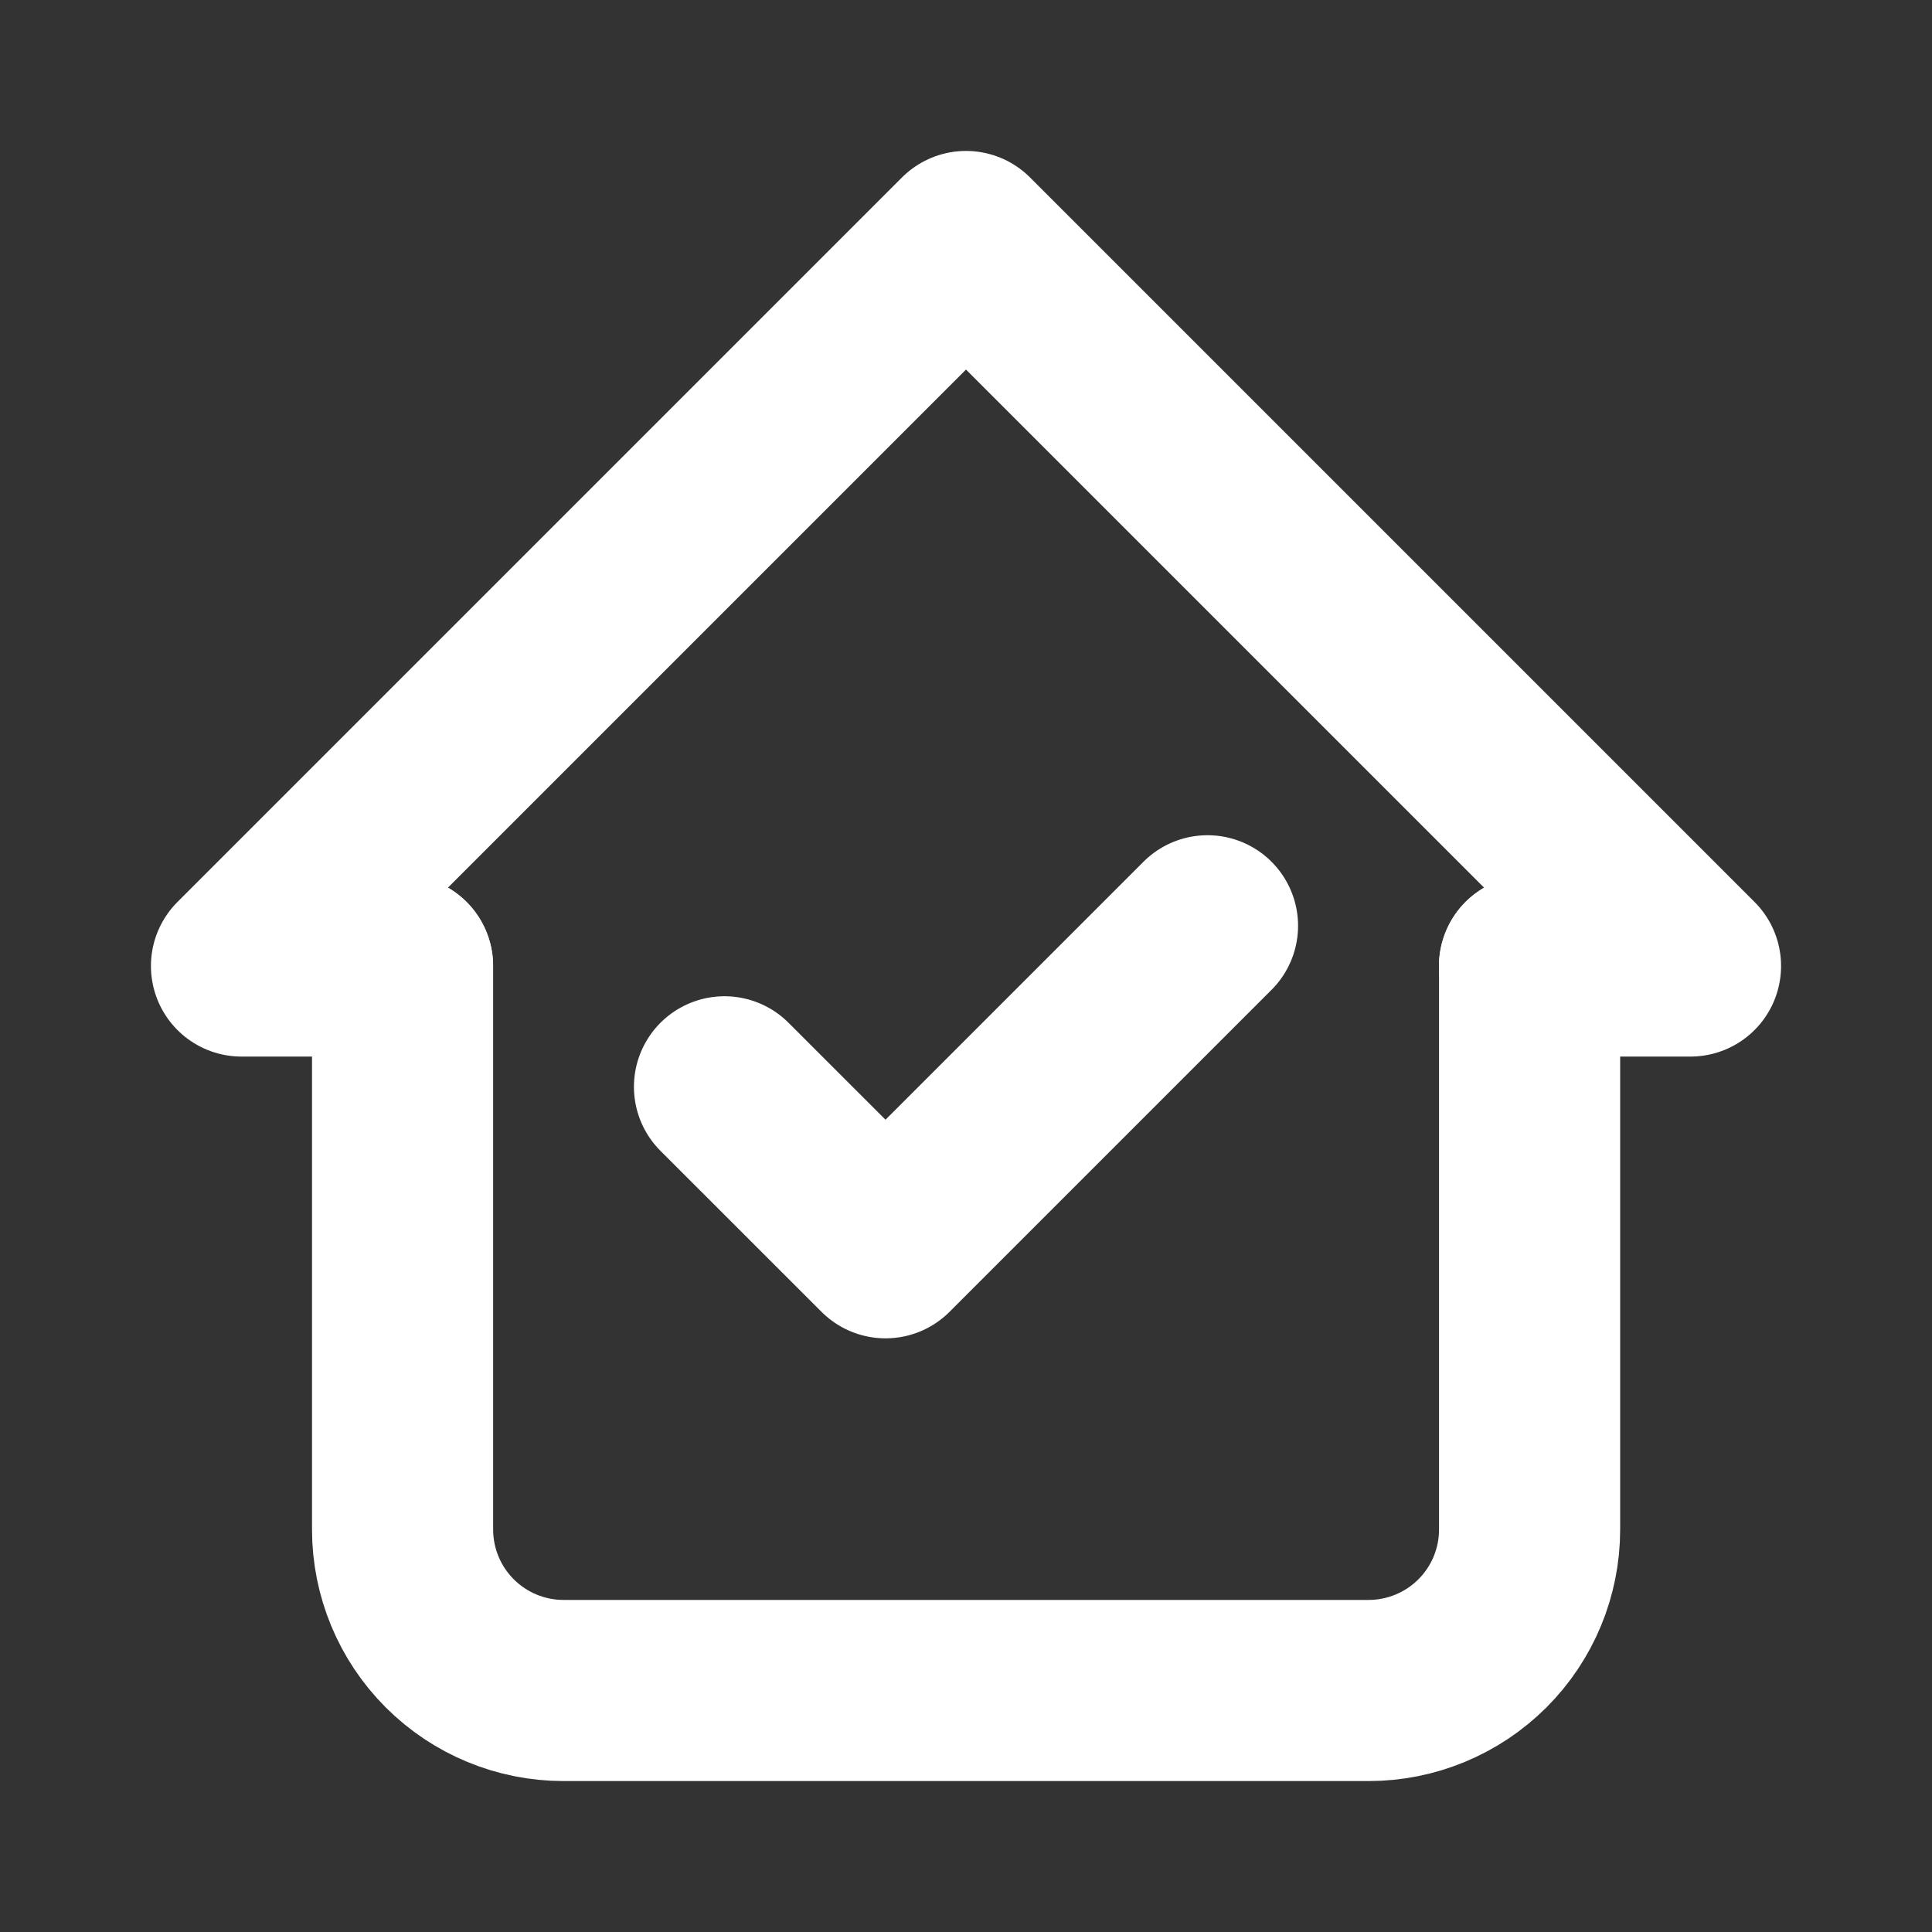
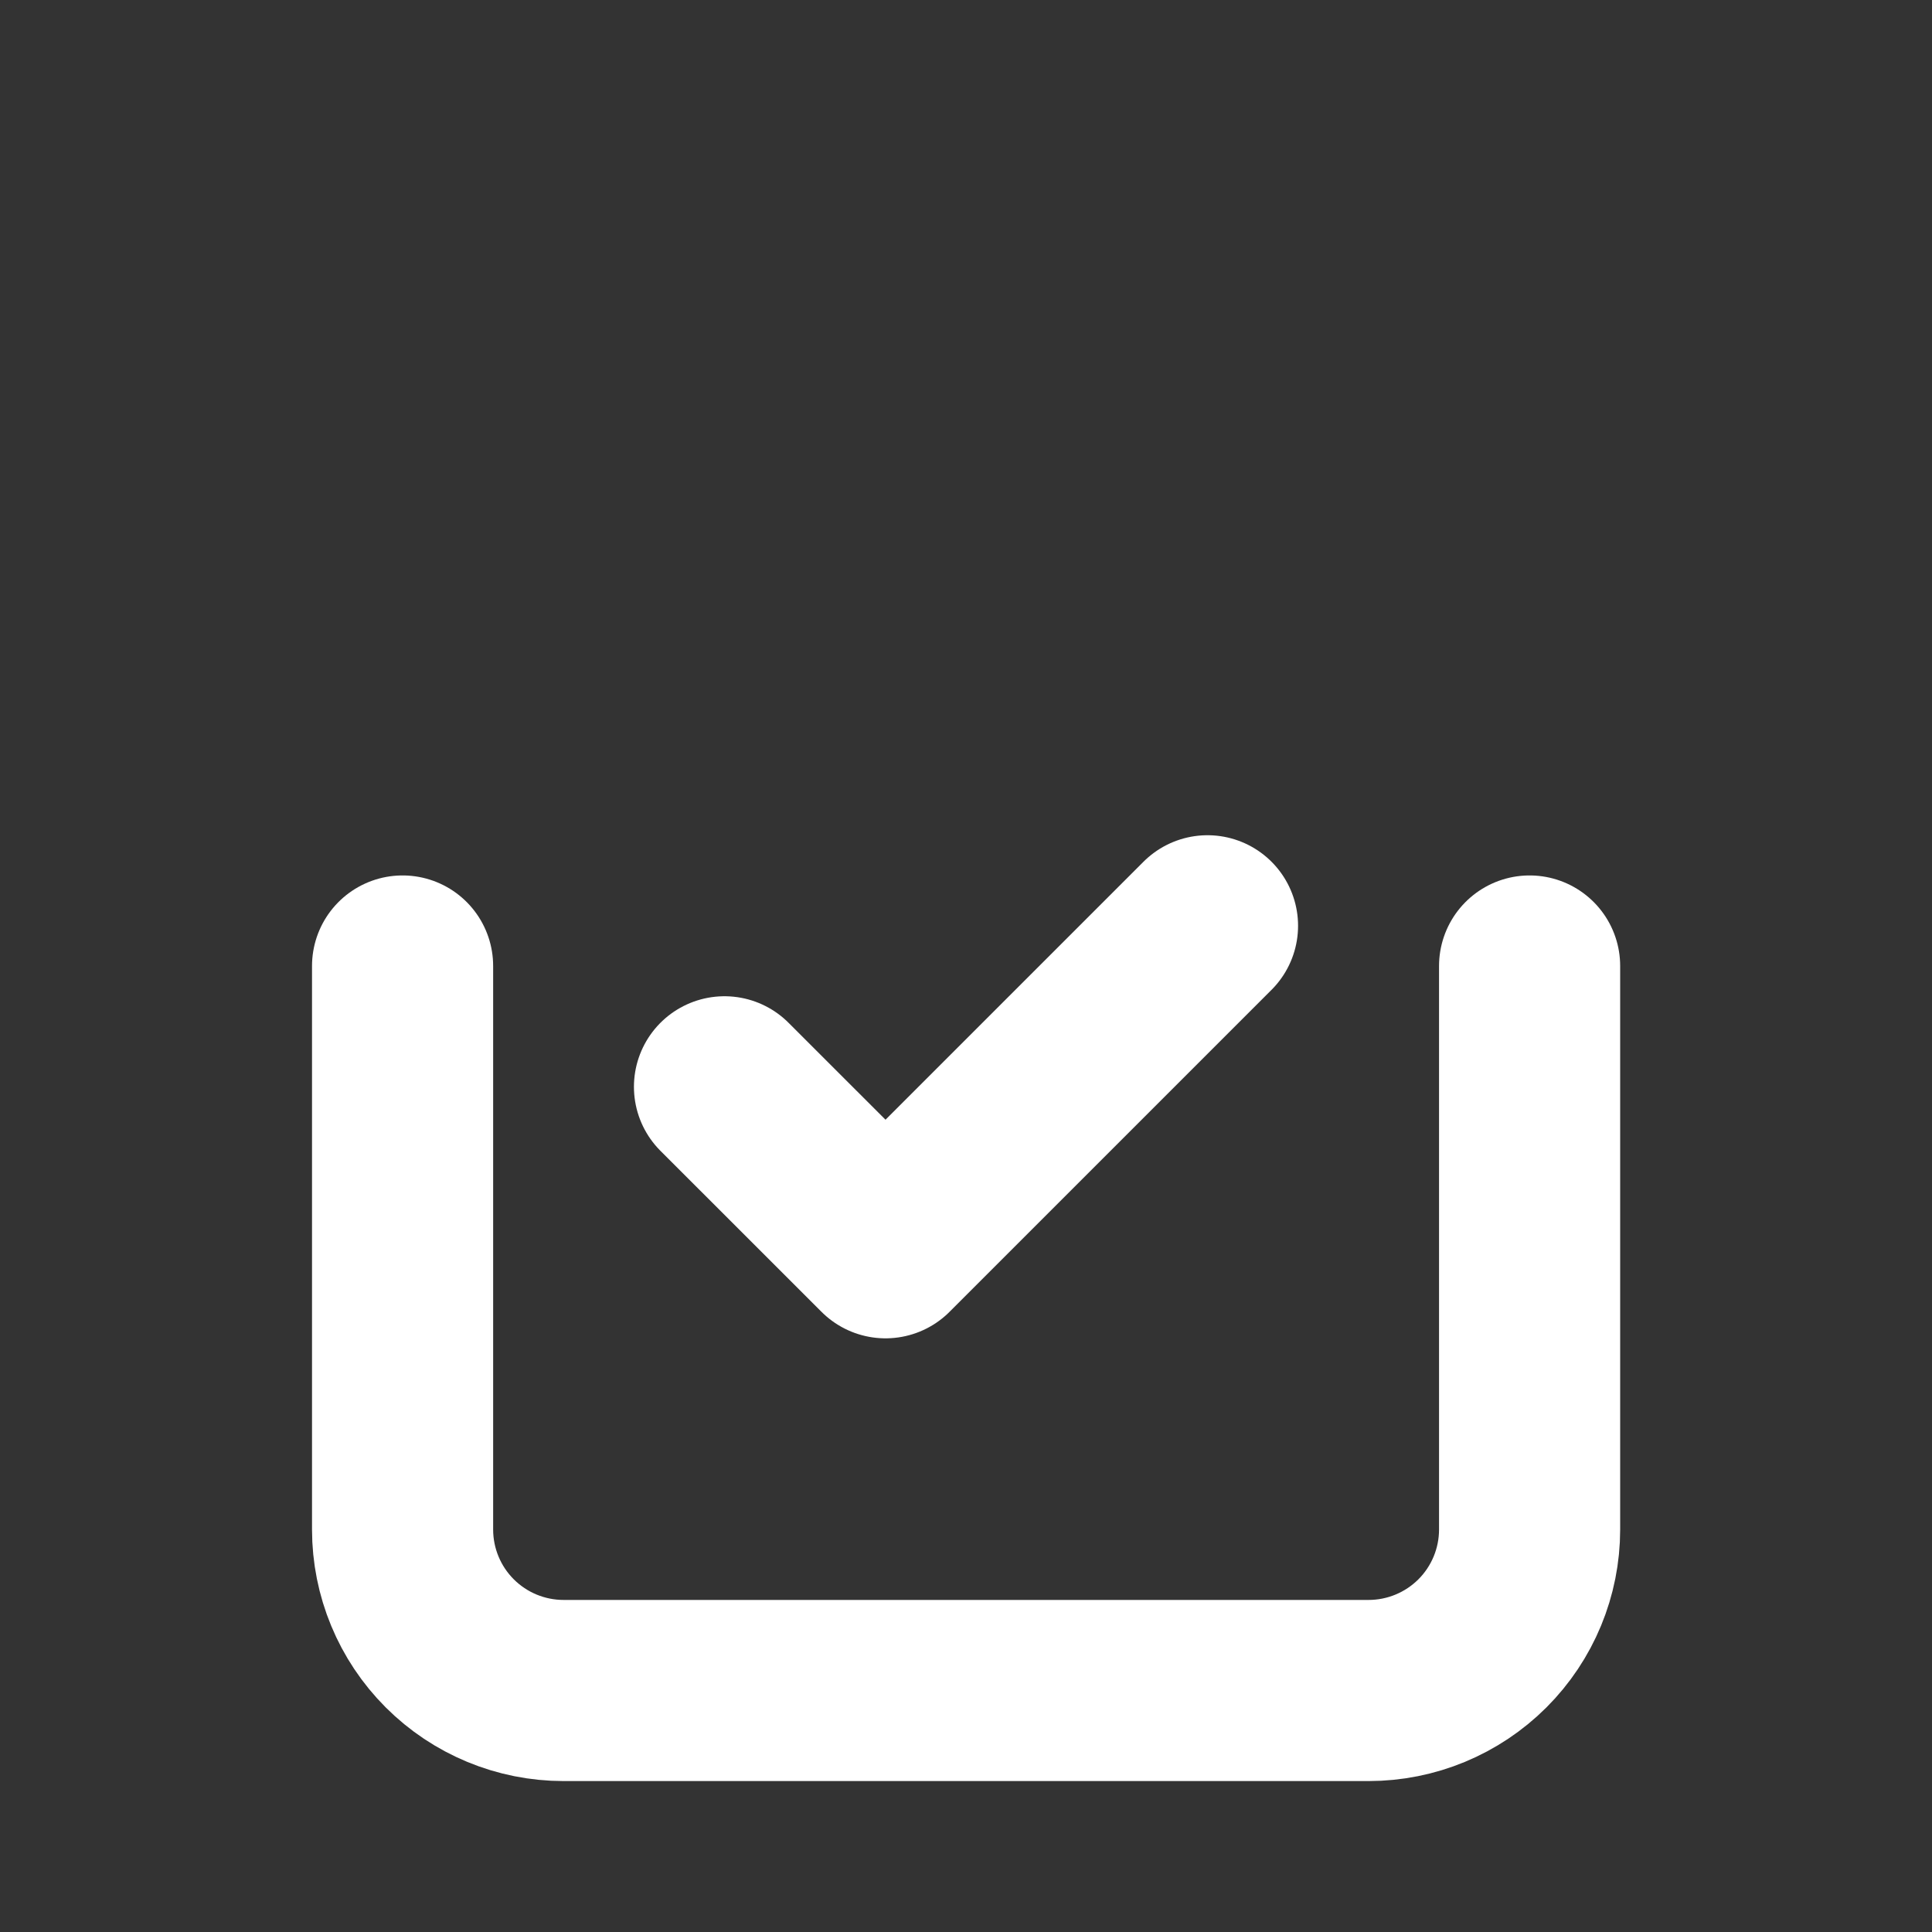
<svg xmlns="http://www.w3.org/2000/svg" width="32" height="32" viewBox="0 0 32 32" fill="none">
  <rect x="0" y="0" width="32" height="32" fill="#333333" stroke="none" />
  <g clip-path="url(#clip0_138_2831)">
-     <path d="M6.667 16H4L16 4L28 16H25.333" stroke="white" stroke-width="3" stroke-linecap="round" stroke-linejoin="round" />
    <path d="M6.668 16V25.333C6.668 26.041 6.949 26.719 7.449 27.219C7.949 27.719 8.627 28 9.335 28H22.668C23.375 28 24.053 27.719 24.554 27.219C25.054 26.719 25.335 26.041 25.335 25.333V16" stroke="white" stroke-width="3" stroke-linecap="round" stroke-linejoin="round" />
    <path d="M12 18.001L14.667 20.667L20 15.334" stroke="white" stroke-width="3" stroke-linecap="round" stroke-linejoin="round" />
  </g>
  <defs>
    <clipPath id="clip0_138_2831">
      <rect width="32" height="32" fill="white" />
    </clipPath>
  </defs>
</svg>